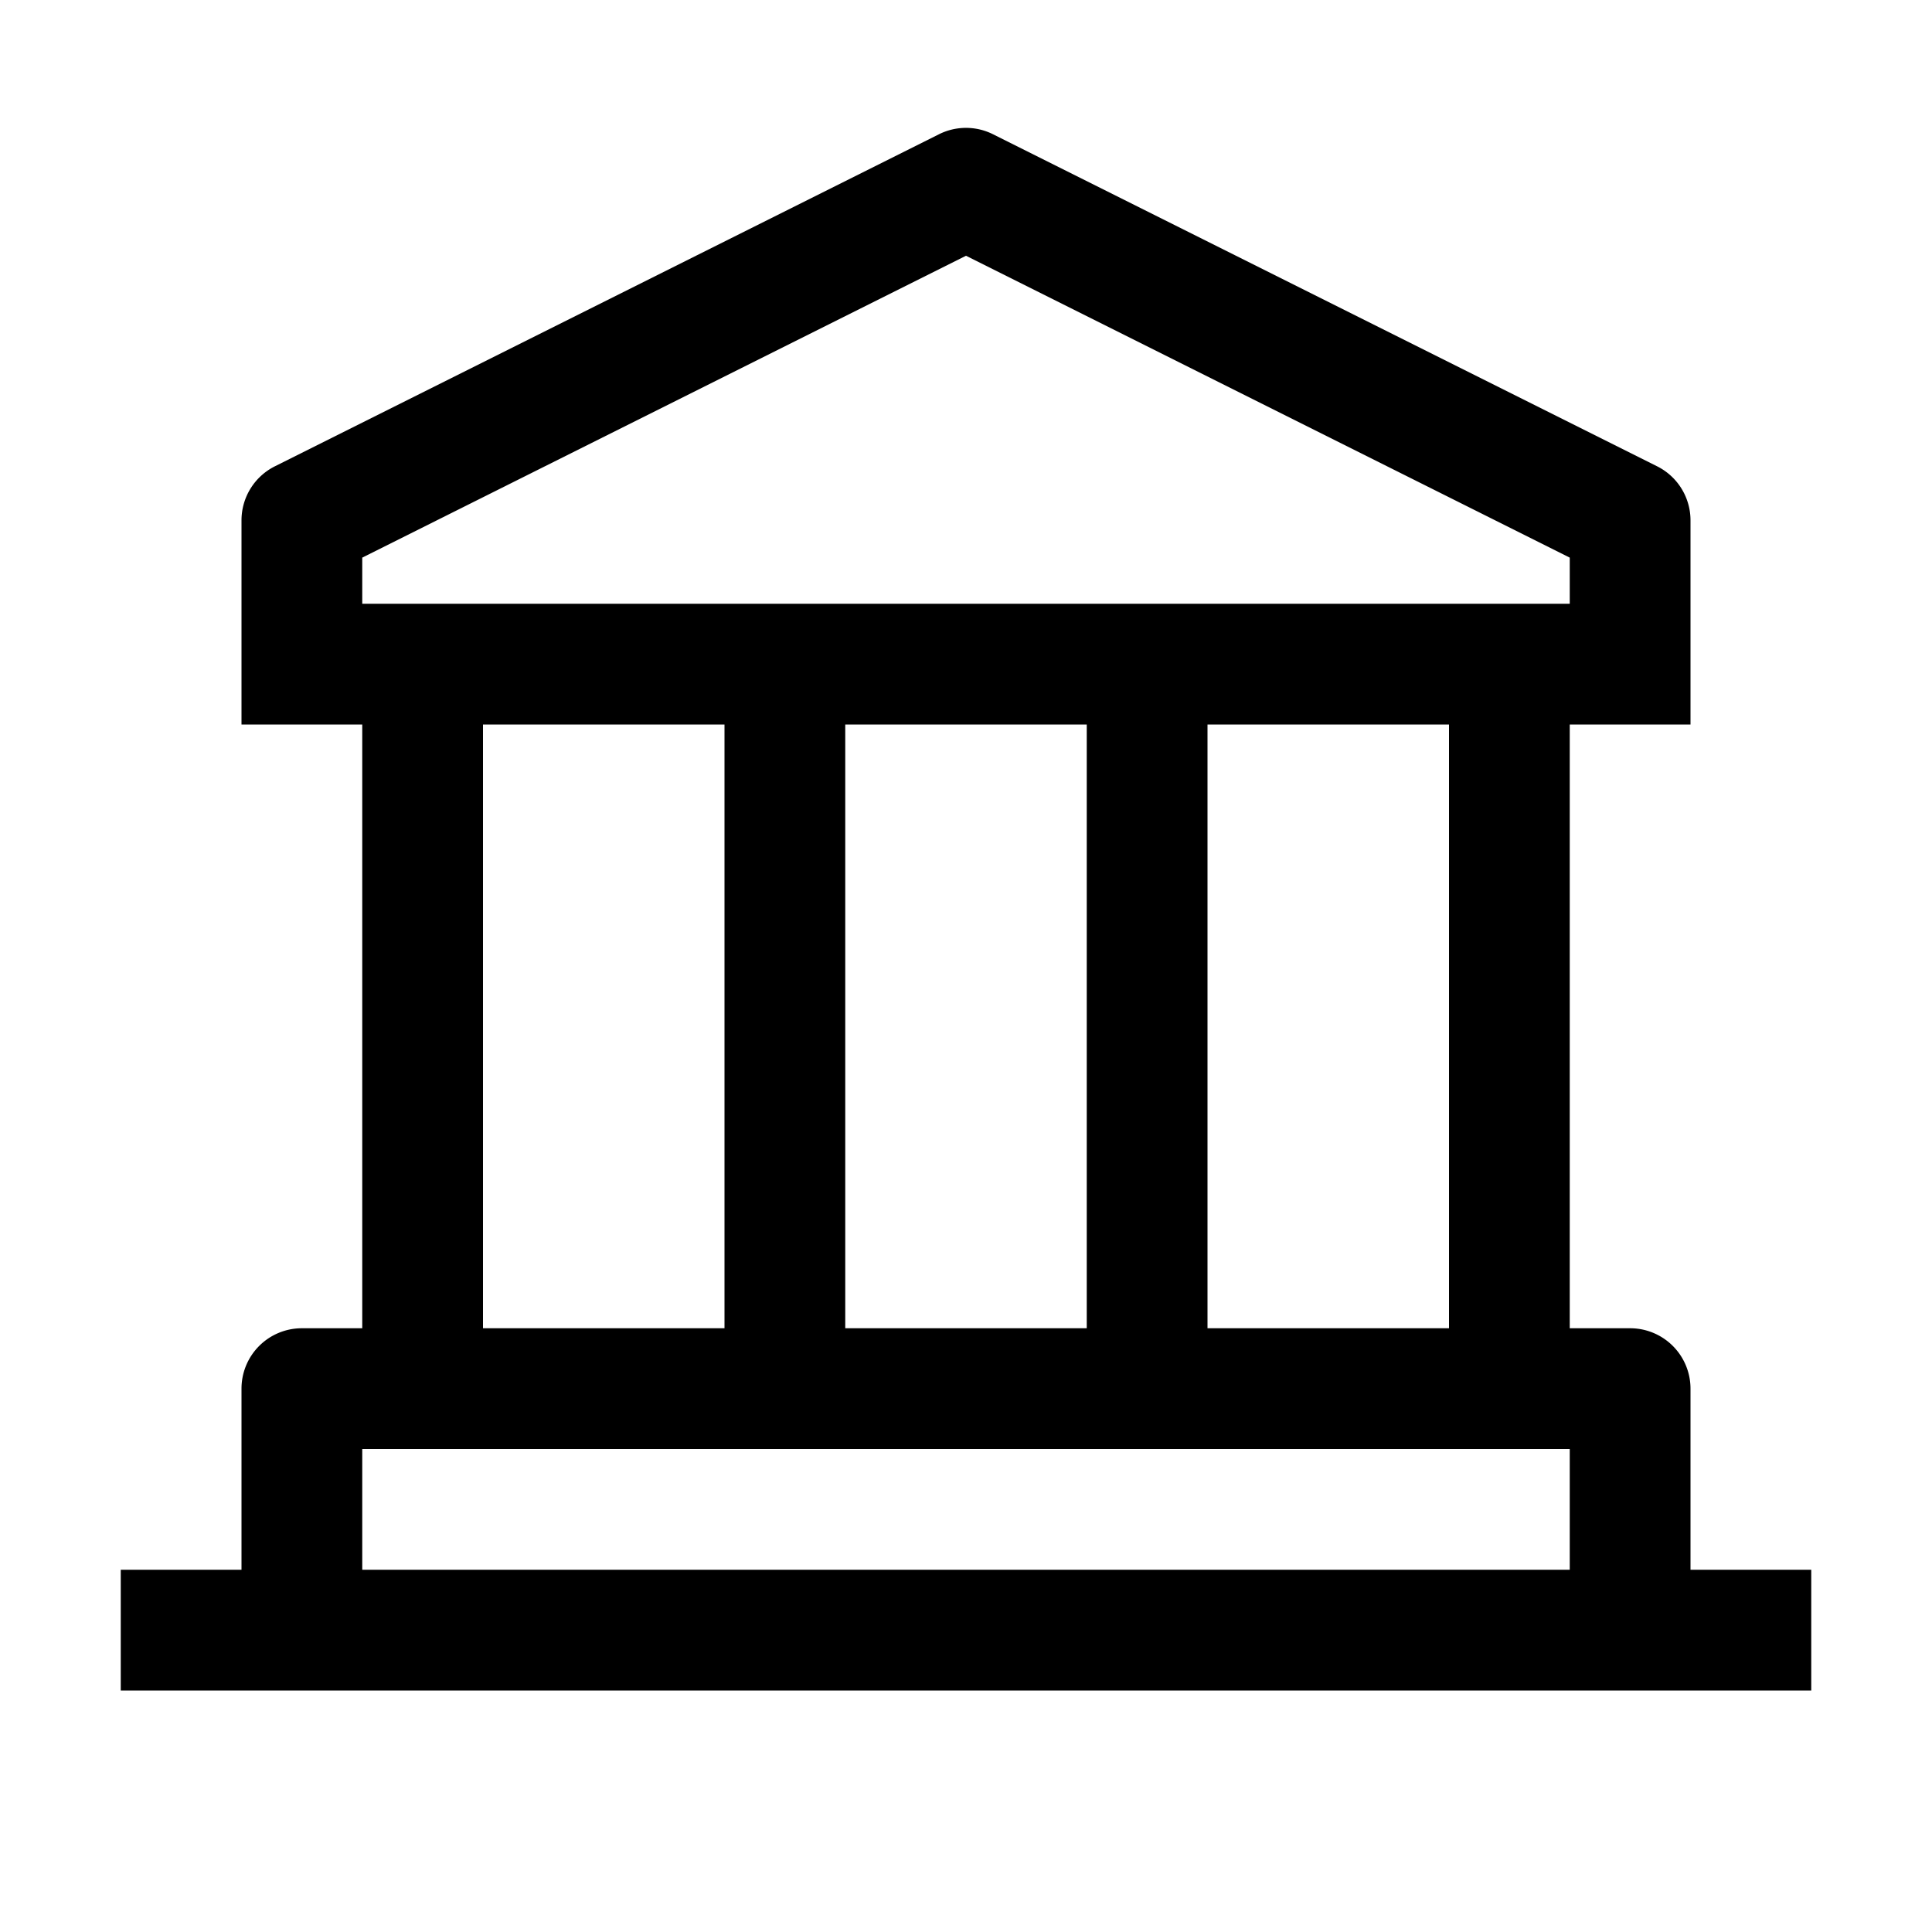
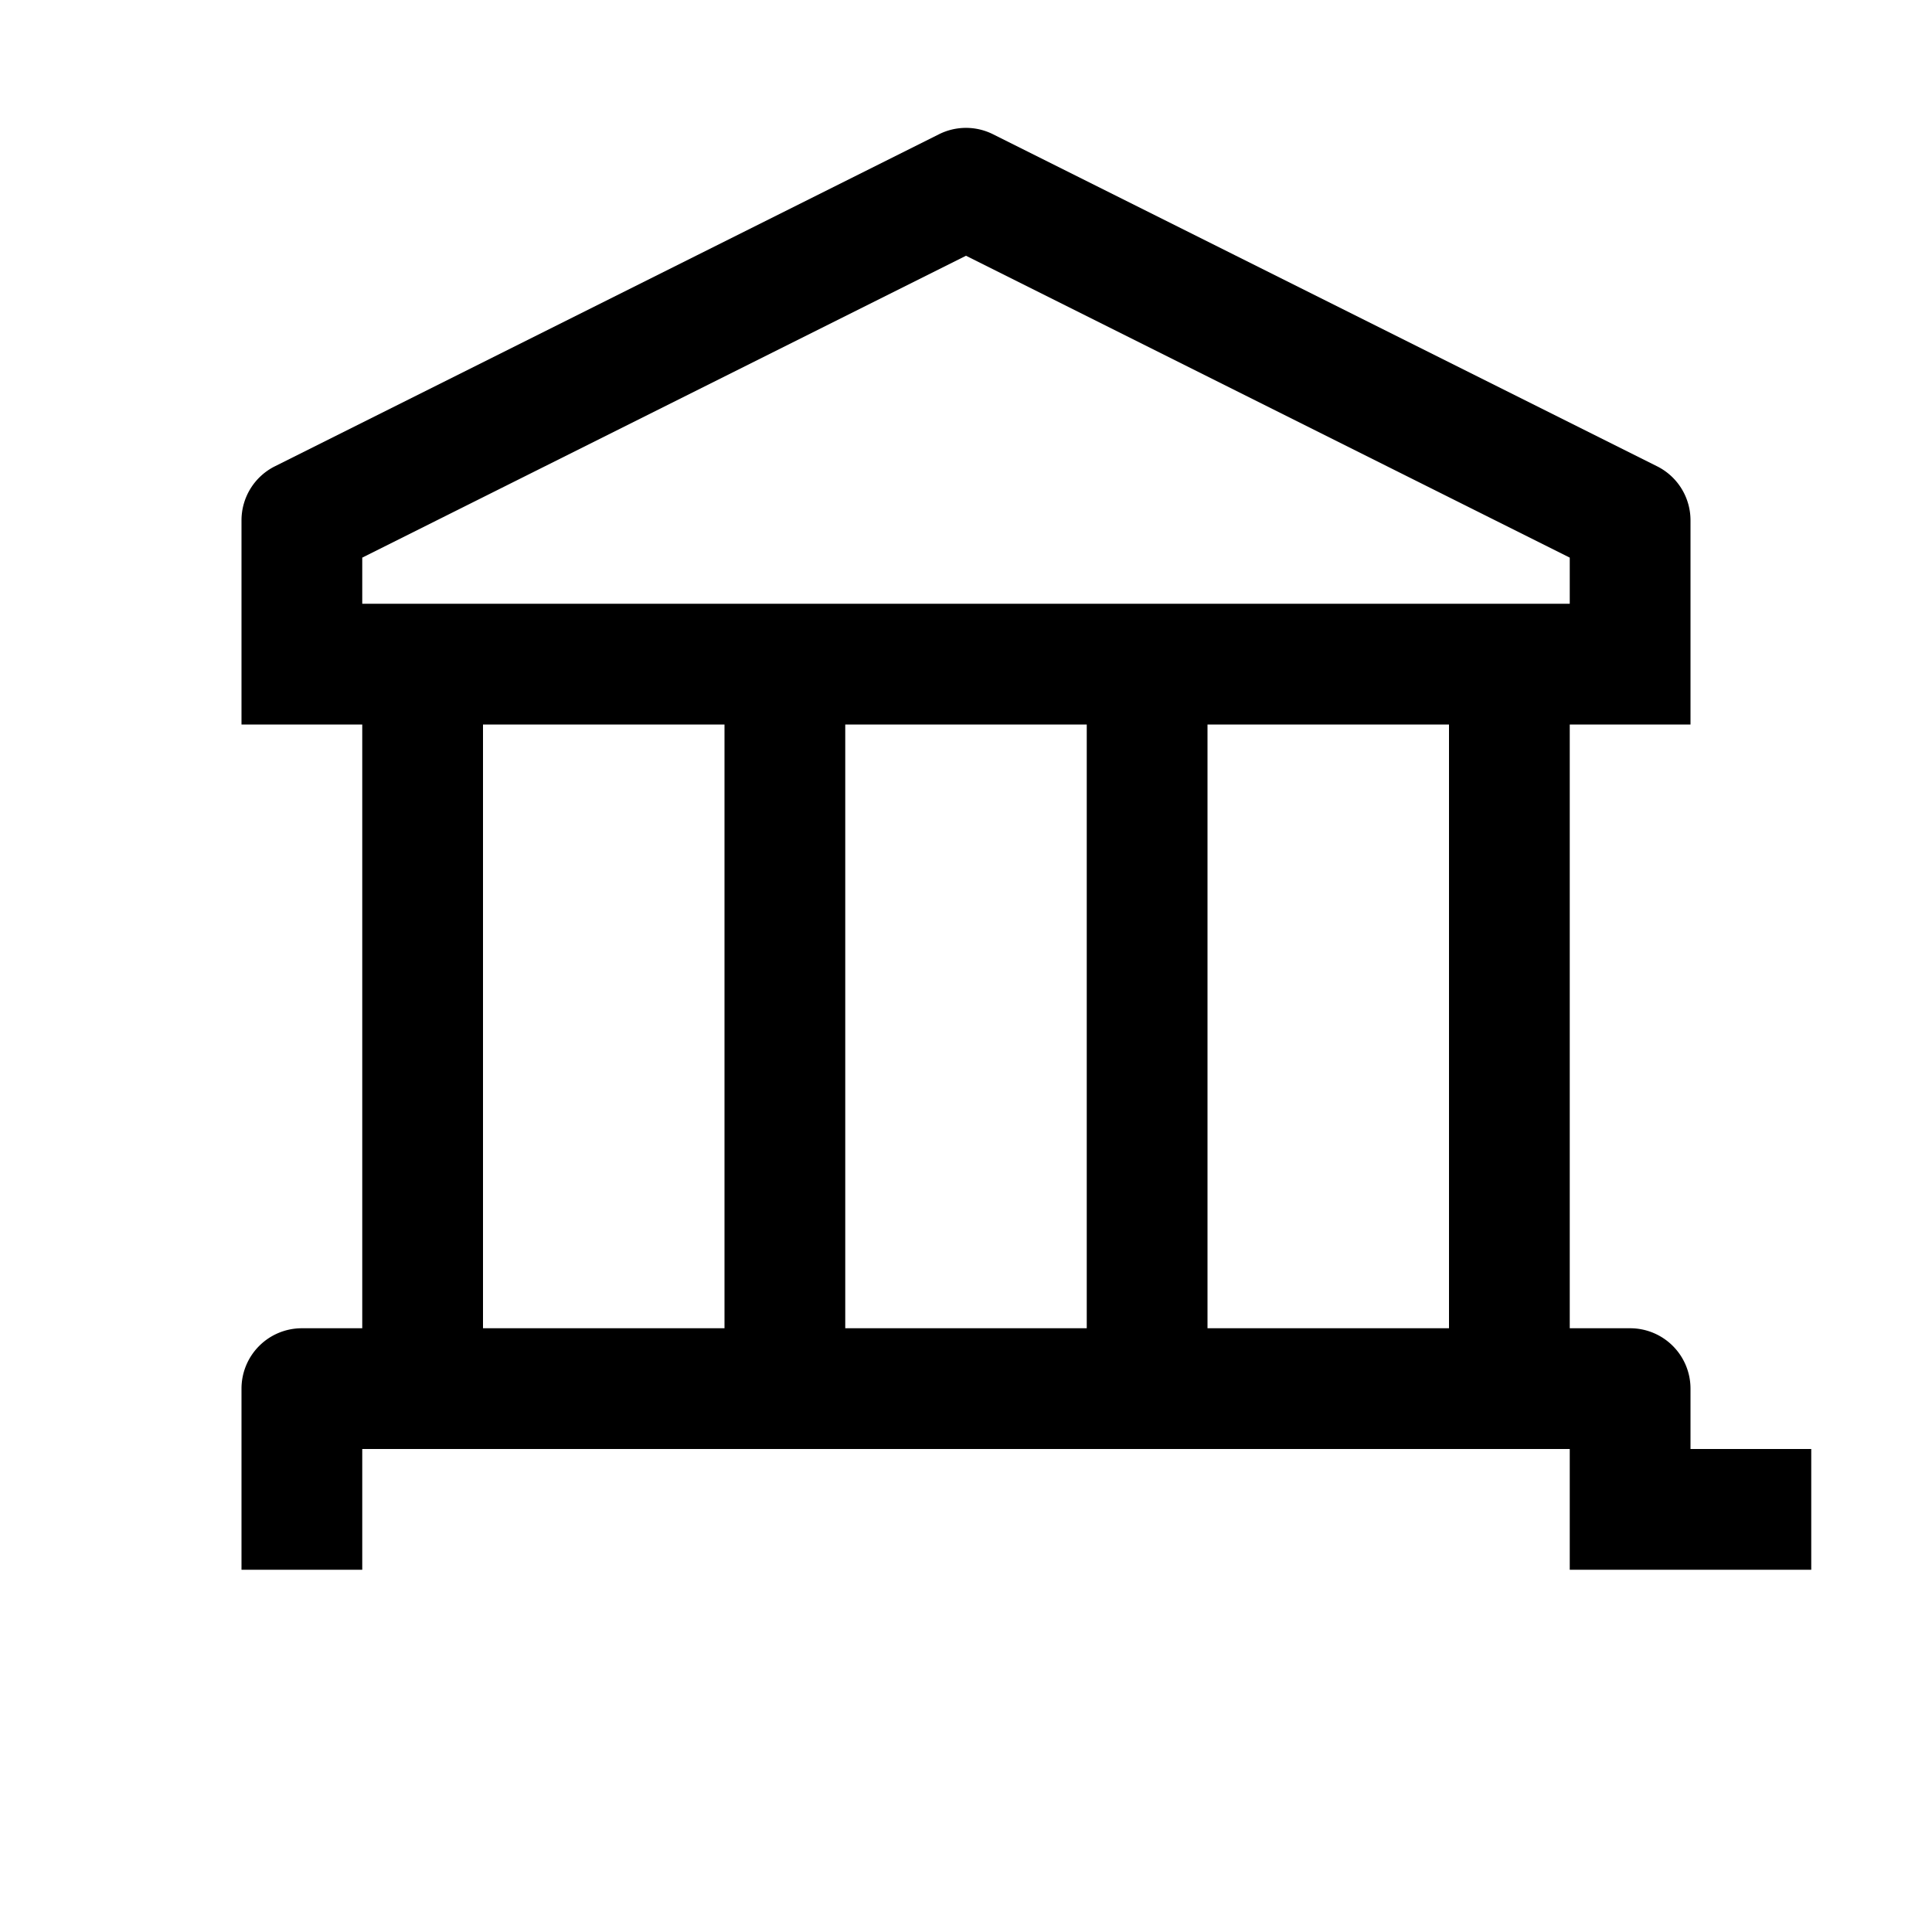
<svg xmlns="http://www.w3.org/2000/svg" viewBox="0 0 16 16">
  <g fill="currentColor">
-     <path d="M14 13v-1.5a.5.5 0 0 0-.5-.5H13V6h1V4.309a.5.5 0 0 0-.276-.447l-5.5-2.75a.5.5 0 0 0-.448 0l-5.5 2.75A.5.5 0 0 0 2 4.309V6h1v5h-.5a.5.5 0 0 0-.5.5V13H1v1h14v-1h-1zm-2-2h-2V6h2v5zM9 6v5H7V6h2zM3 4.618l5-2.5 5 2.5V5H3v-.382zM4 6h2v5H4V6zm9 7H3v-1h10v1z" />
+     <path d="M14 13v-1.5a.5.5 0 0 0-.5-.5H13V6h1V4.309a.5.5 0 0 0-.276-.447l-5.5-2.75a.5.5 0 0 0-.448 0l-5.5 2.75A.5.5 0 0 0 2 4.309V6h1v5h-.5a.5.5 0 0 0-.5.5V13H1h14v-1h-1zm-2-2h-2V6h2v5zM9 6v5H7V6h2zM3 4.618l5-2.5 5 2.5V5H3v-.382zM4 6h2v5H4V6zm9 7H3v-1h10v1z" />
  </g>
</svg>